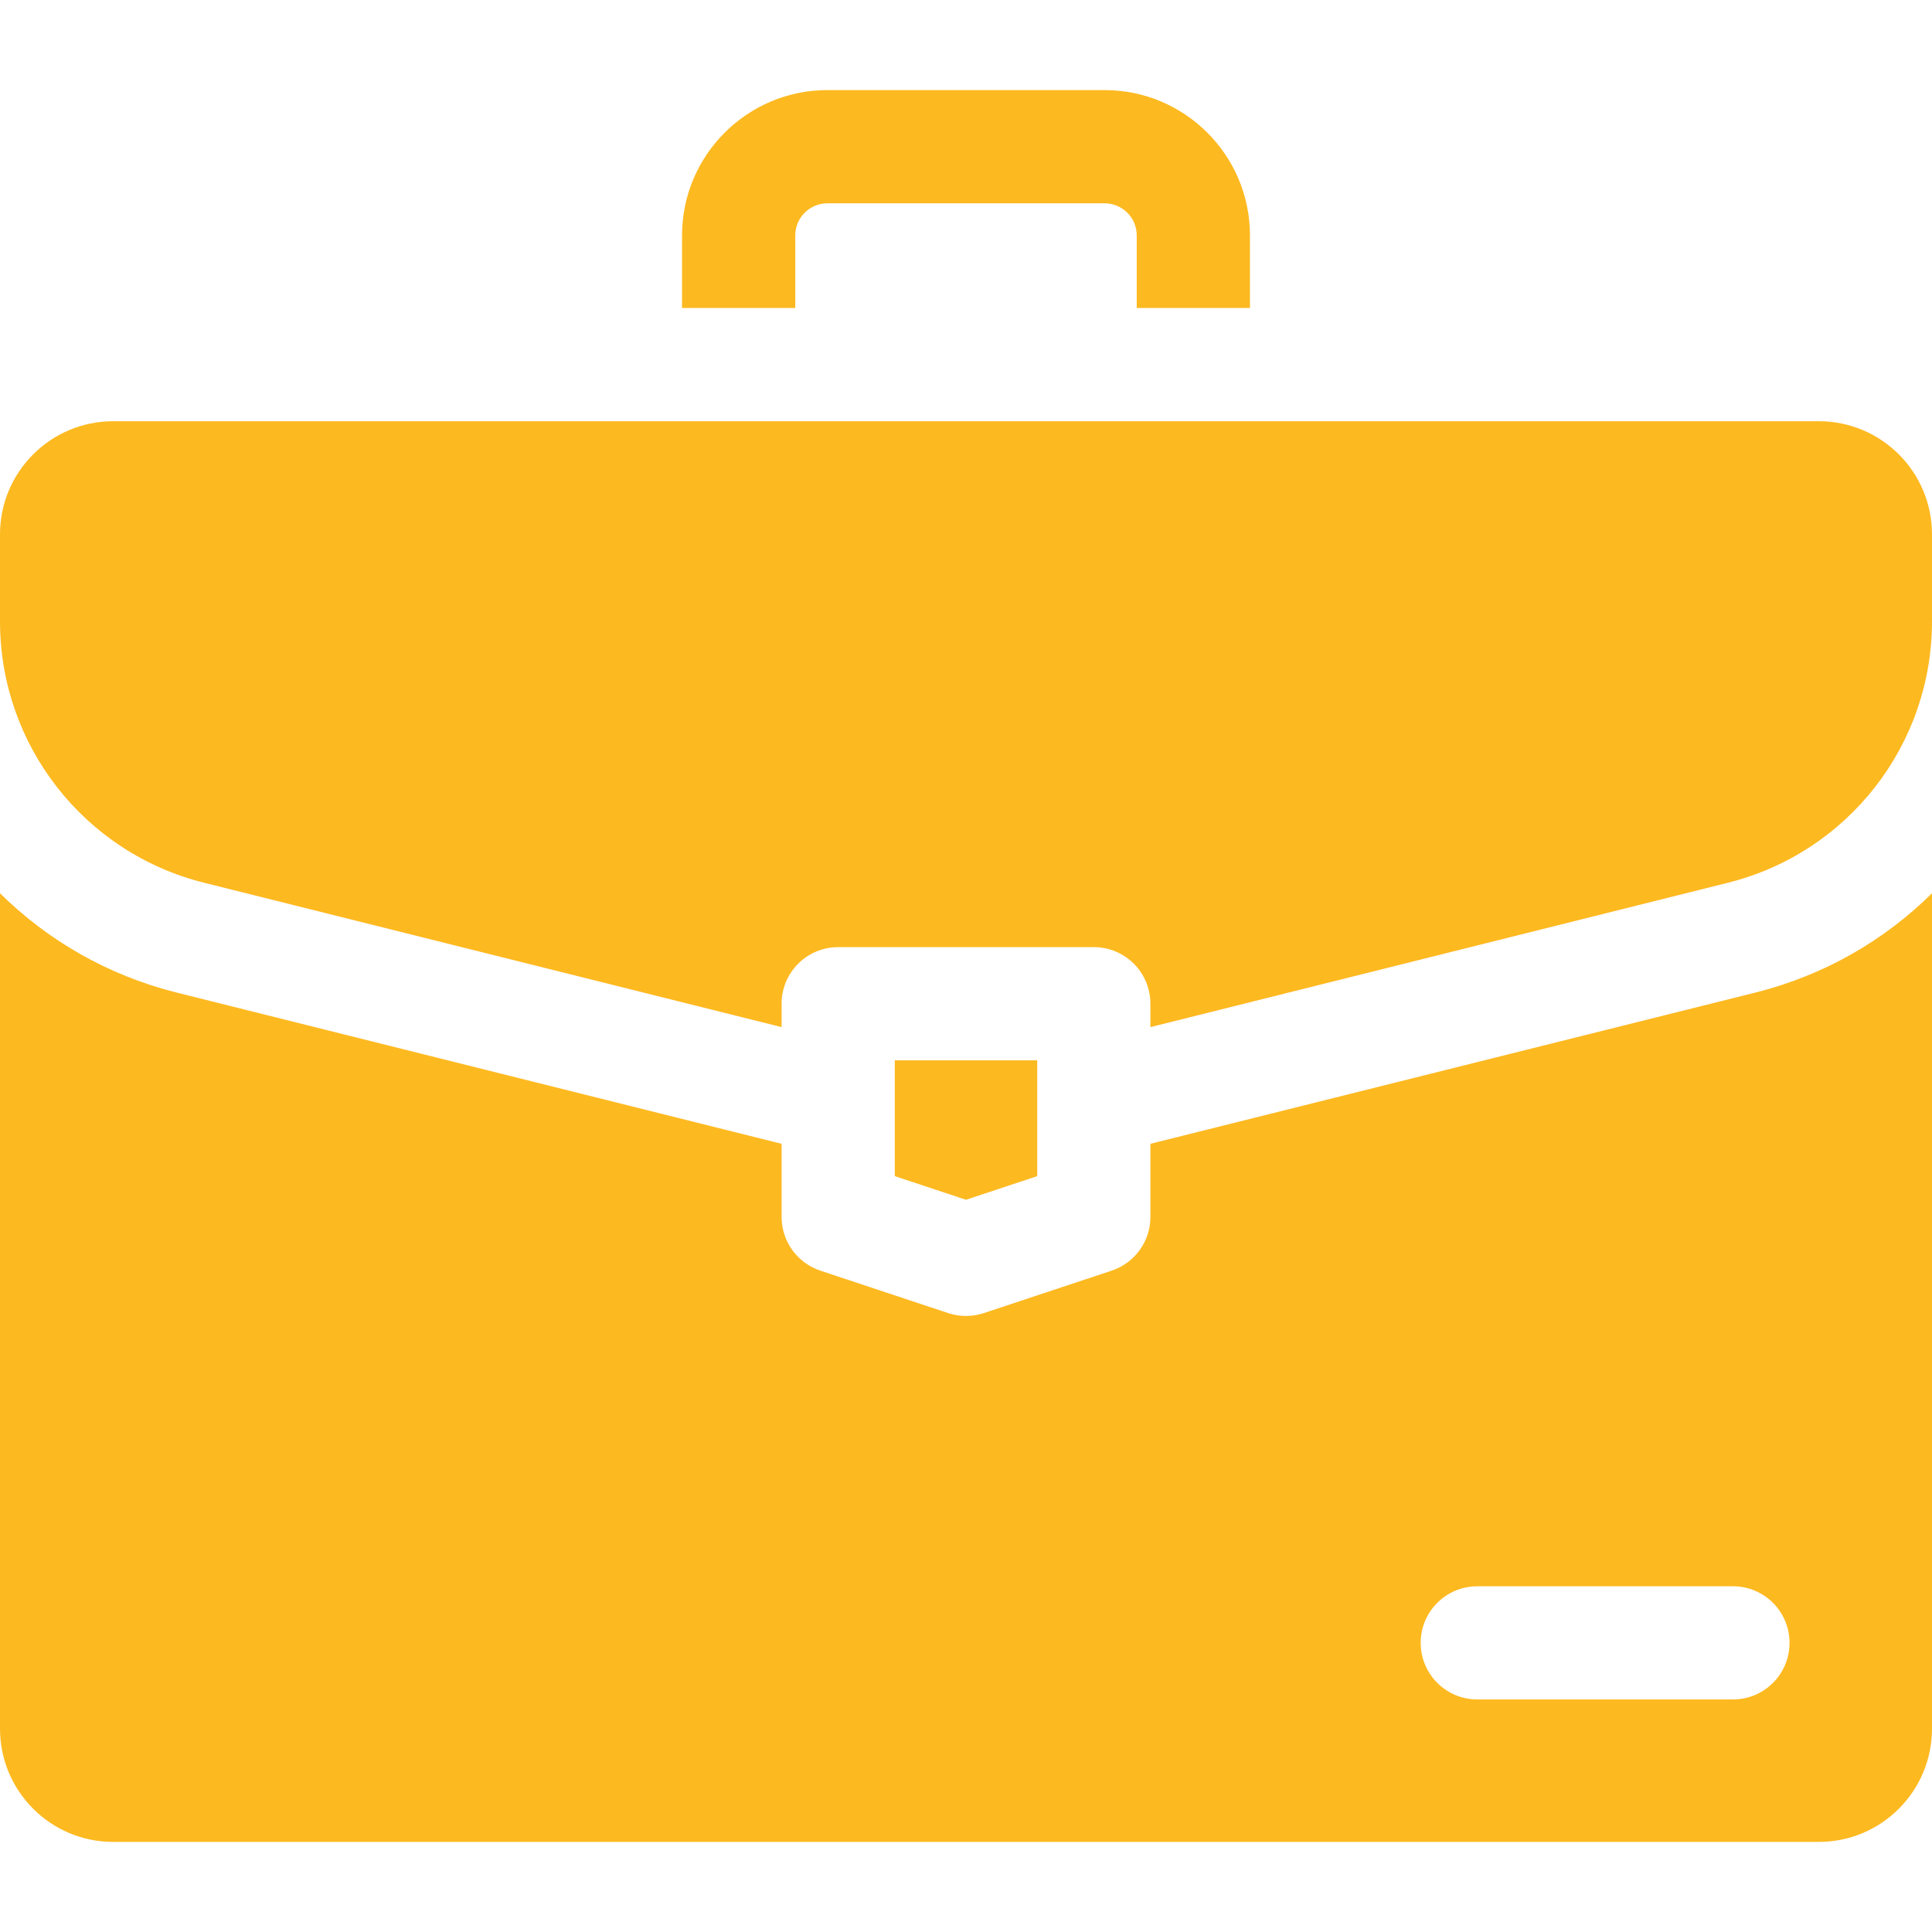
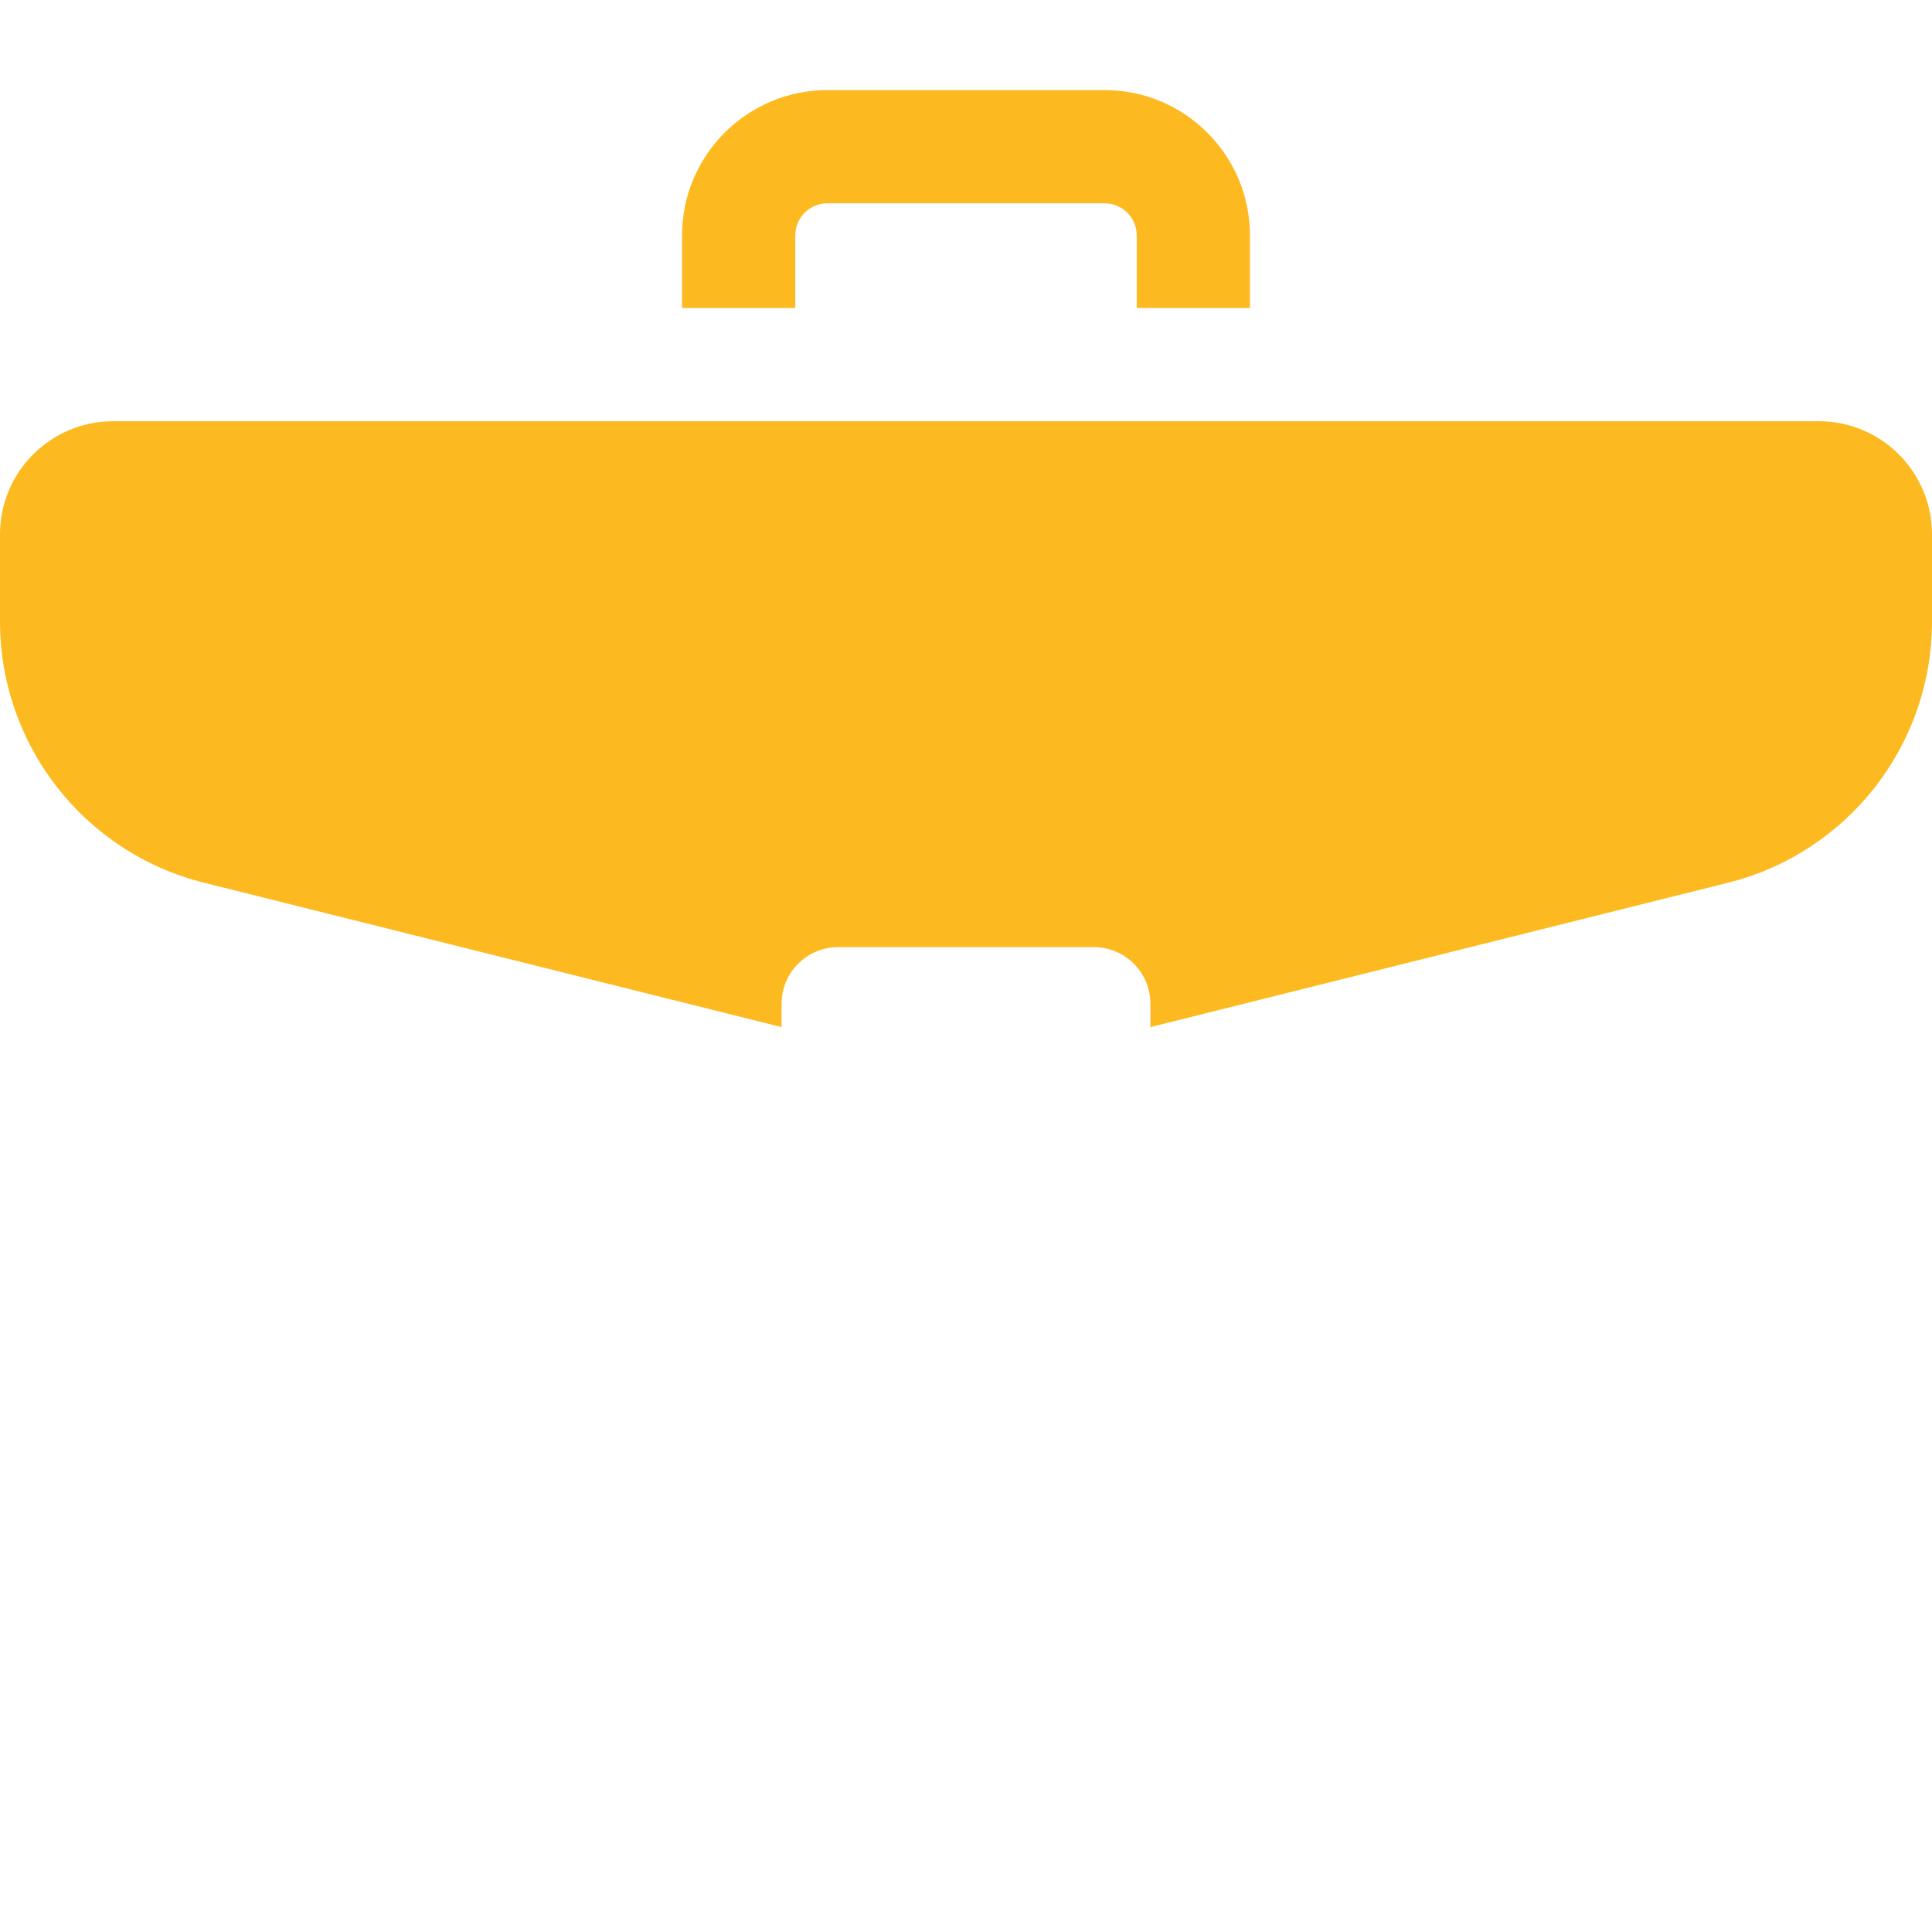
<svg xmlns="http://www.w3.org/2000/svg" width="38" height="38" viewBox="0 0 38 38" fill="none">
  <path d="M15.642 4.629C15.642 4.282 15.925 3.999 16.273 3.999H21.727C22.075 3.999 22.358 4.282 22.358 4.629V6.058H24.585V4.629C24.585 3.054 23.303 1.772 21.727 1.772H16.273C14.697 1.772 13.415 3.054 13.415 4.629V6.058H15.642V4.629Z" fill="#FDB920" />
-   <path d="M22.627 22.497V23.936C22.627 24.415 22.32 24.841 21.865 24.992L19.351 25.827C19.123 25.902 18.877 25.902 18.649 25.827L16.135 24.992C15.68 24.841 15.373 24.415 15.373 23.936V22.497L3.472 19.522C2.122 19.184 0.936 18.496 0 17.569V34.001C0 35.231 0.997 36.228 2.227 36.228H35.773C37.003 36.228 38 35.231 38 34.001V17.569C37.064 18.496 35.878 19.184 34.528 19.522L22.627 22.497ZM35.198 32.313C35.198 32.928 34.7 33.426 34.085 33.426H29.057C28.442 33.426 27.943 32.928 27.943 32.313C27.943 31.698 28.442 31.2 29.057 31.2H34.085C34.7 31.2 35.198 31.698 35.198 32.313Z" fill="#FDB920" />
  <path d="M35.773 8.285H2.227C0.997 8.285 0 9.281 0 10.511V12.223C0 14.654 1.654 16.772 4.012 17.362L15.373 20.202V19.742C15.373 19.127 15.871 18.629 16.486 18.629H21.514C22.129 18.629 22.627 19.127 22.627 19.742V20.202L33.988 17.362C36.346 16.772 38 14.654 38 12.223V10.511C38 9.281 37.003 8.285 35.773 8.285Z" fill="#FDB920" />
-   <path d="M20.401 23.133V20.855H17.599V23.133L19 23.598L20.401 23.133Z" fill="#FDB920" />
</svg>